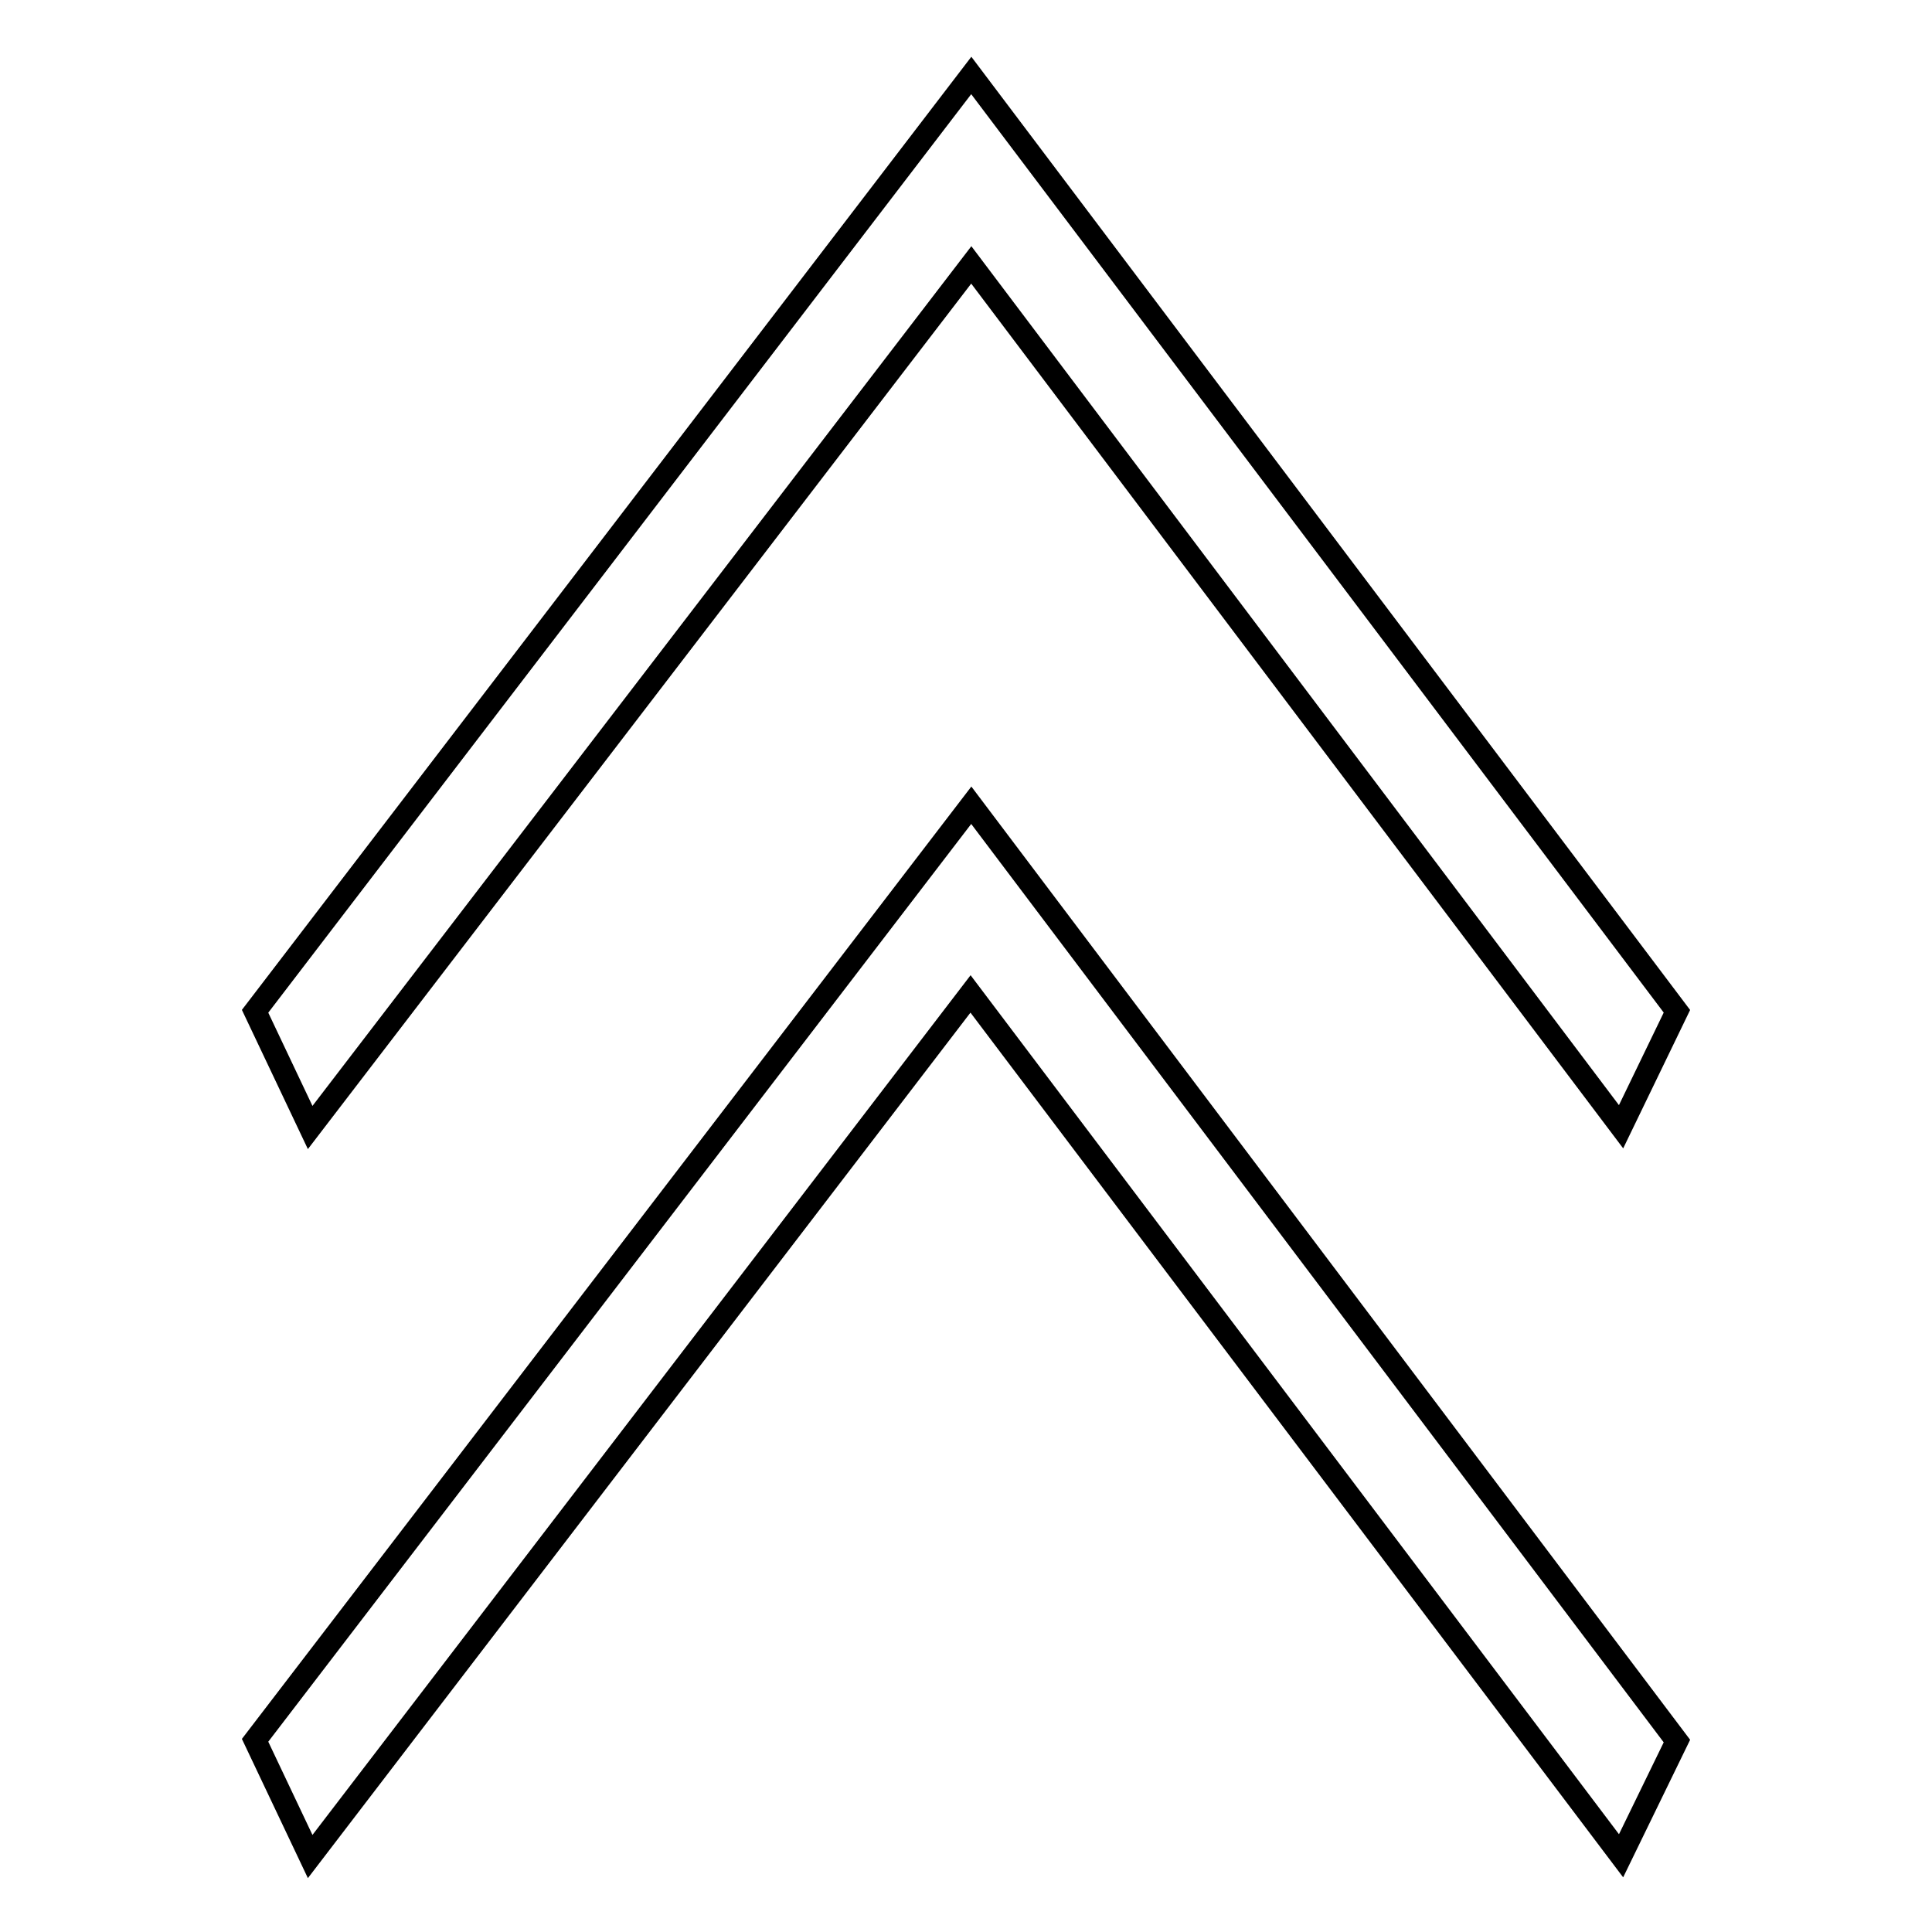
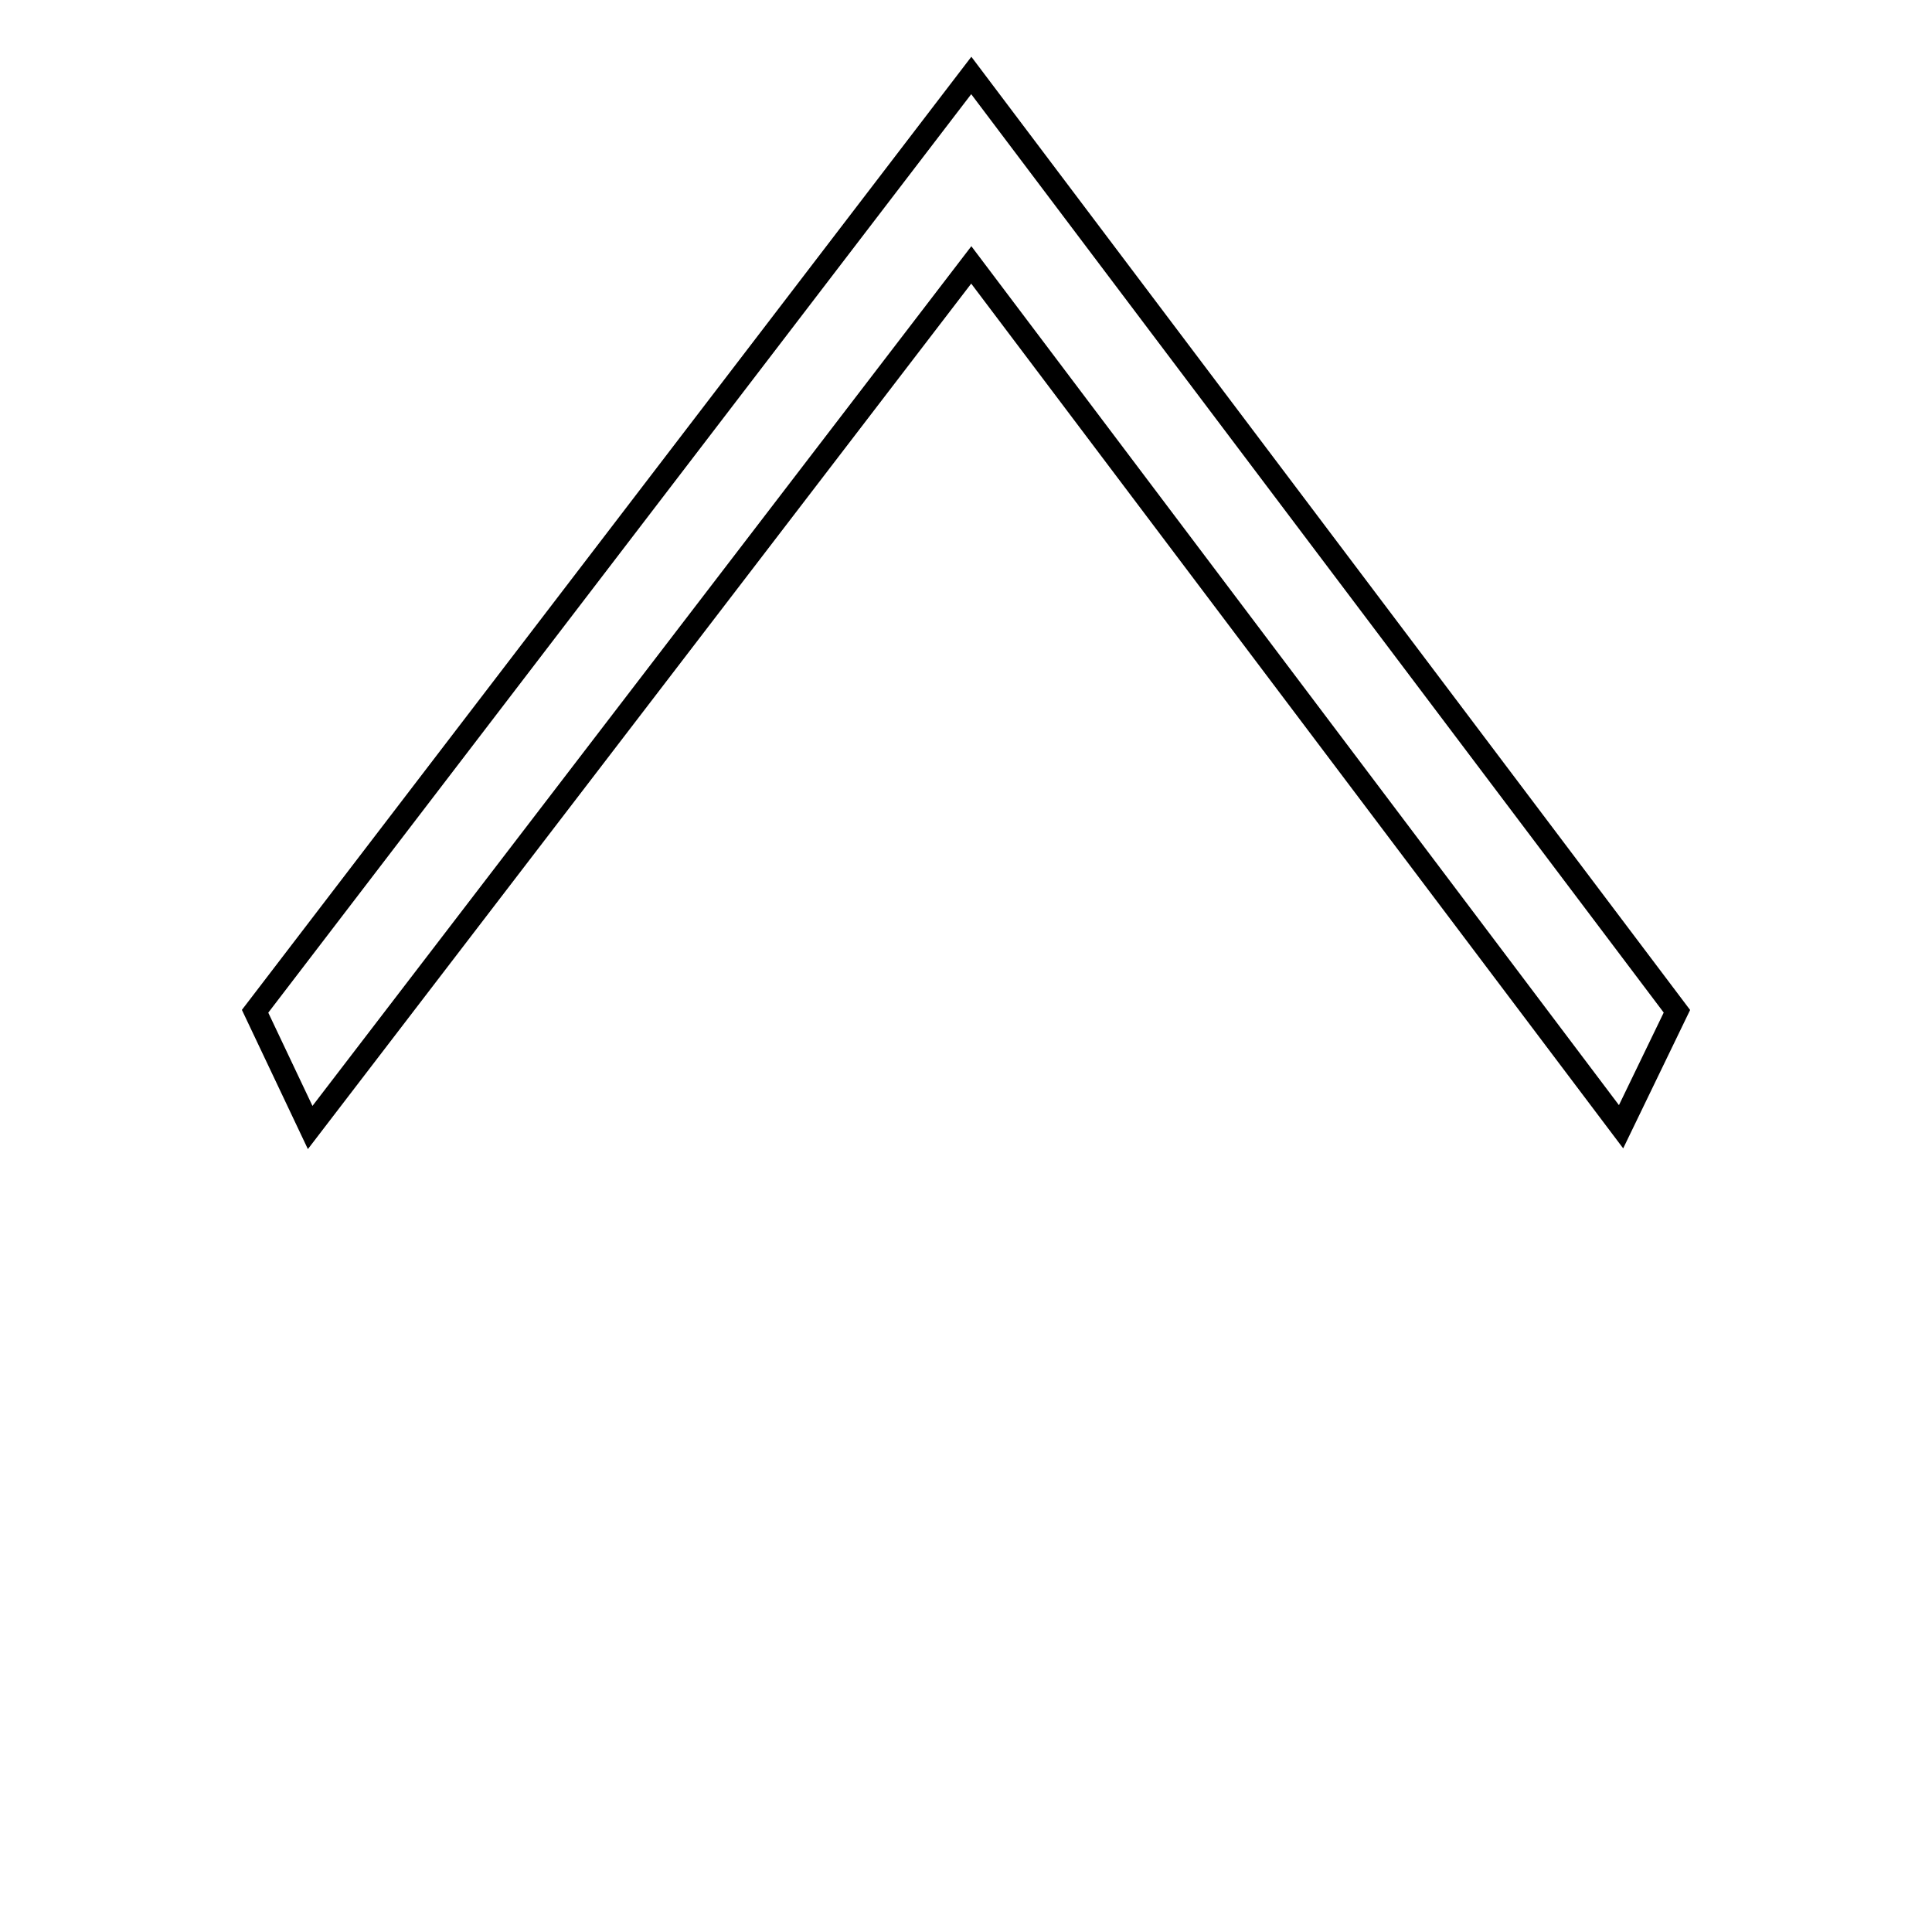
<svg xmlns="http://www.w3.org/2000/svg" version="1.1" x="0px" y="0px" viewBox="0 0 256 256" enable-background="new 0 0 256 256" xml:space="preserve">
  <g>
    <g>
-       <path stroke-width="3" fill-opacity="0" stroke="#000000" d="M214.8,149.3L128.7,35.1L41.1,149.4l-7.3-15.4L128.7,10l93.5,124L214.8,149.3z" />
-       <path stroke-width="3" fill-opacity="0" stroke="#000000" d="M214.8,245.9l-86.2-114.2L41.1,246l-7.3-15.4l94.9-123.9l93.5,124L214.8,245.9z" />
+       <path stroke-width="3" fill-opacity="0" stroke="#000000" d="M214.8,149.3L128.7,35.1L41.1,149.4l-7.3-15.4L128.7,10l93.5,124z" />
    </g>
  </g>
</svg>